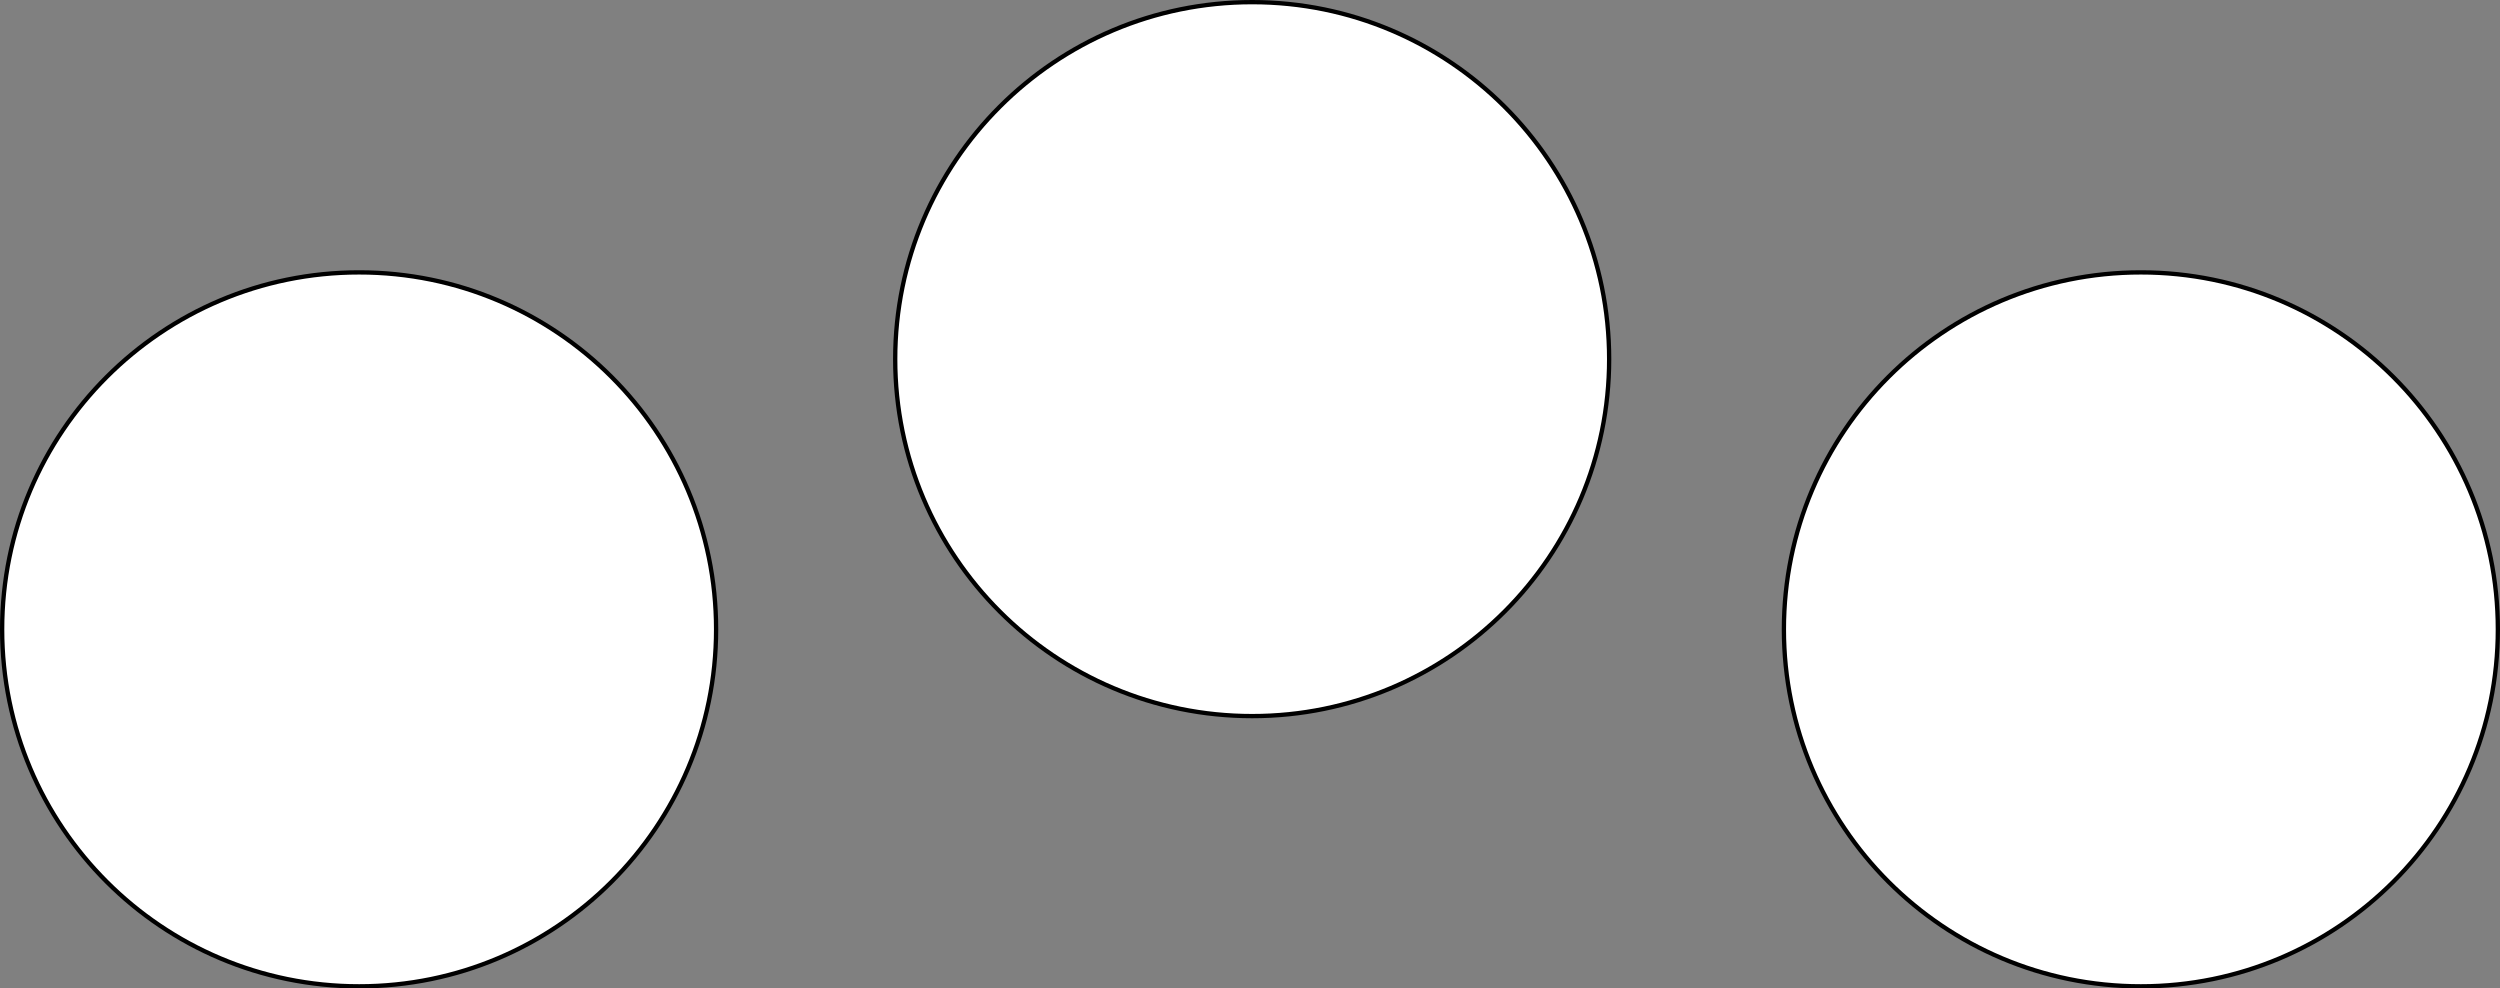
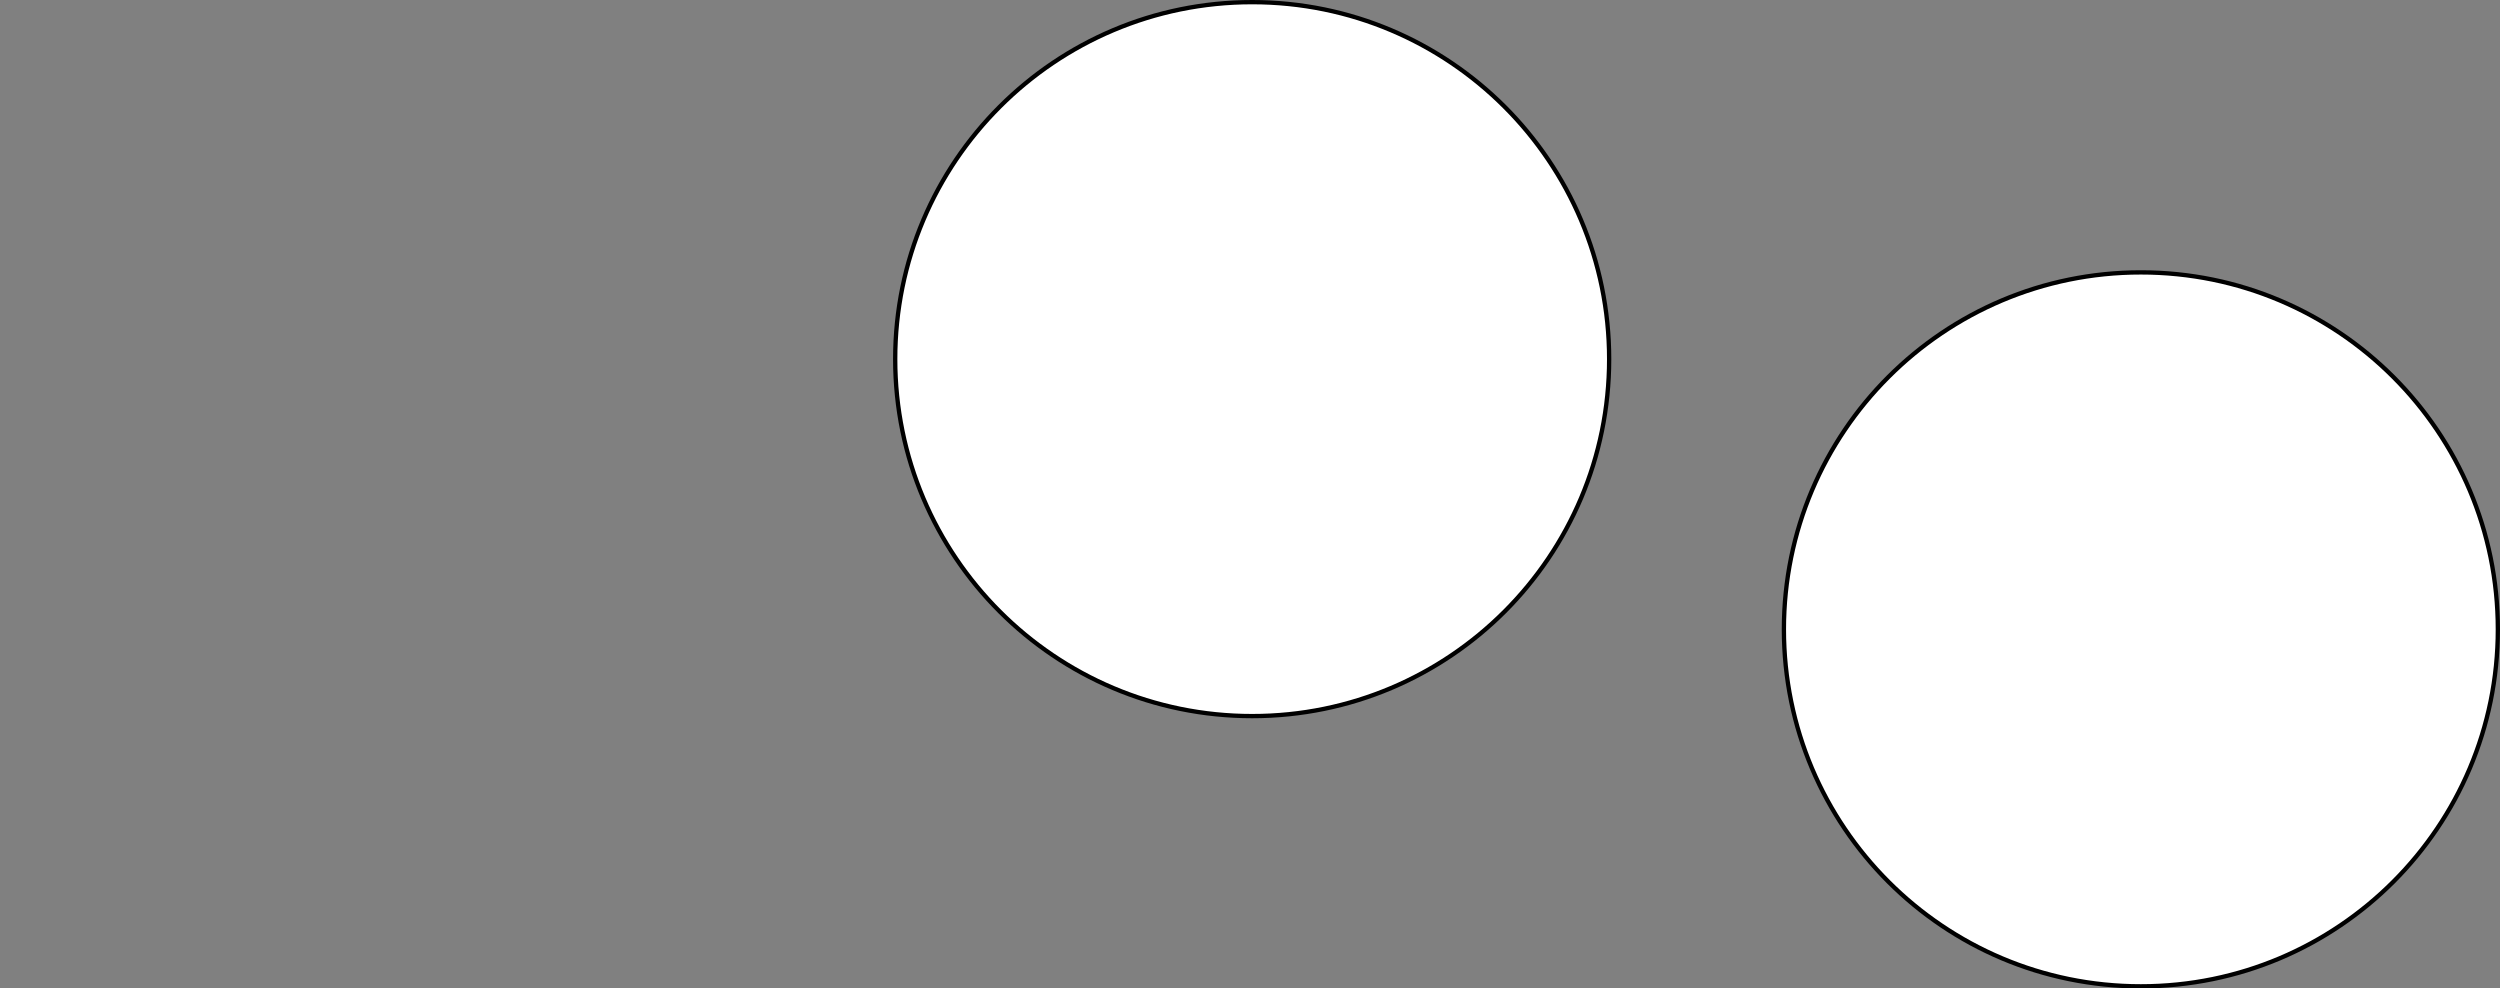
<svg xmlns="http://www.w3.org/2000/svg" viewBox="0 0 580.23 229.42">
  <rect x="0" y="0" width="580.23" height="229.42" fill="#808080" stroke="none" />
  <defs>
    <style>.cls-1{fill:#fff;stroke:#000;stroke-miterlimit:10;}</style>
  </defs>
  <title>Asset 2</title>
  <g id="Layer_2" data-name="Layer 2">
    <g id="Layer_1-2" data-name="Layer 1">
-       <circle class="cls-1" cx="83.35" cy="146.07" r="82.85" />
      <circle class="cls-1" cx="290.62" cy="83.35" r="82.85" />
      <circle class="cls-1" cx="496.88" cy="146.07" r="82.85" />
    </g>
  </g>
</svg>